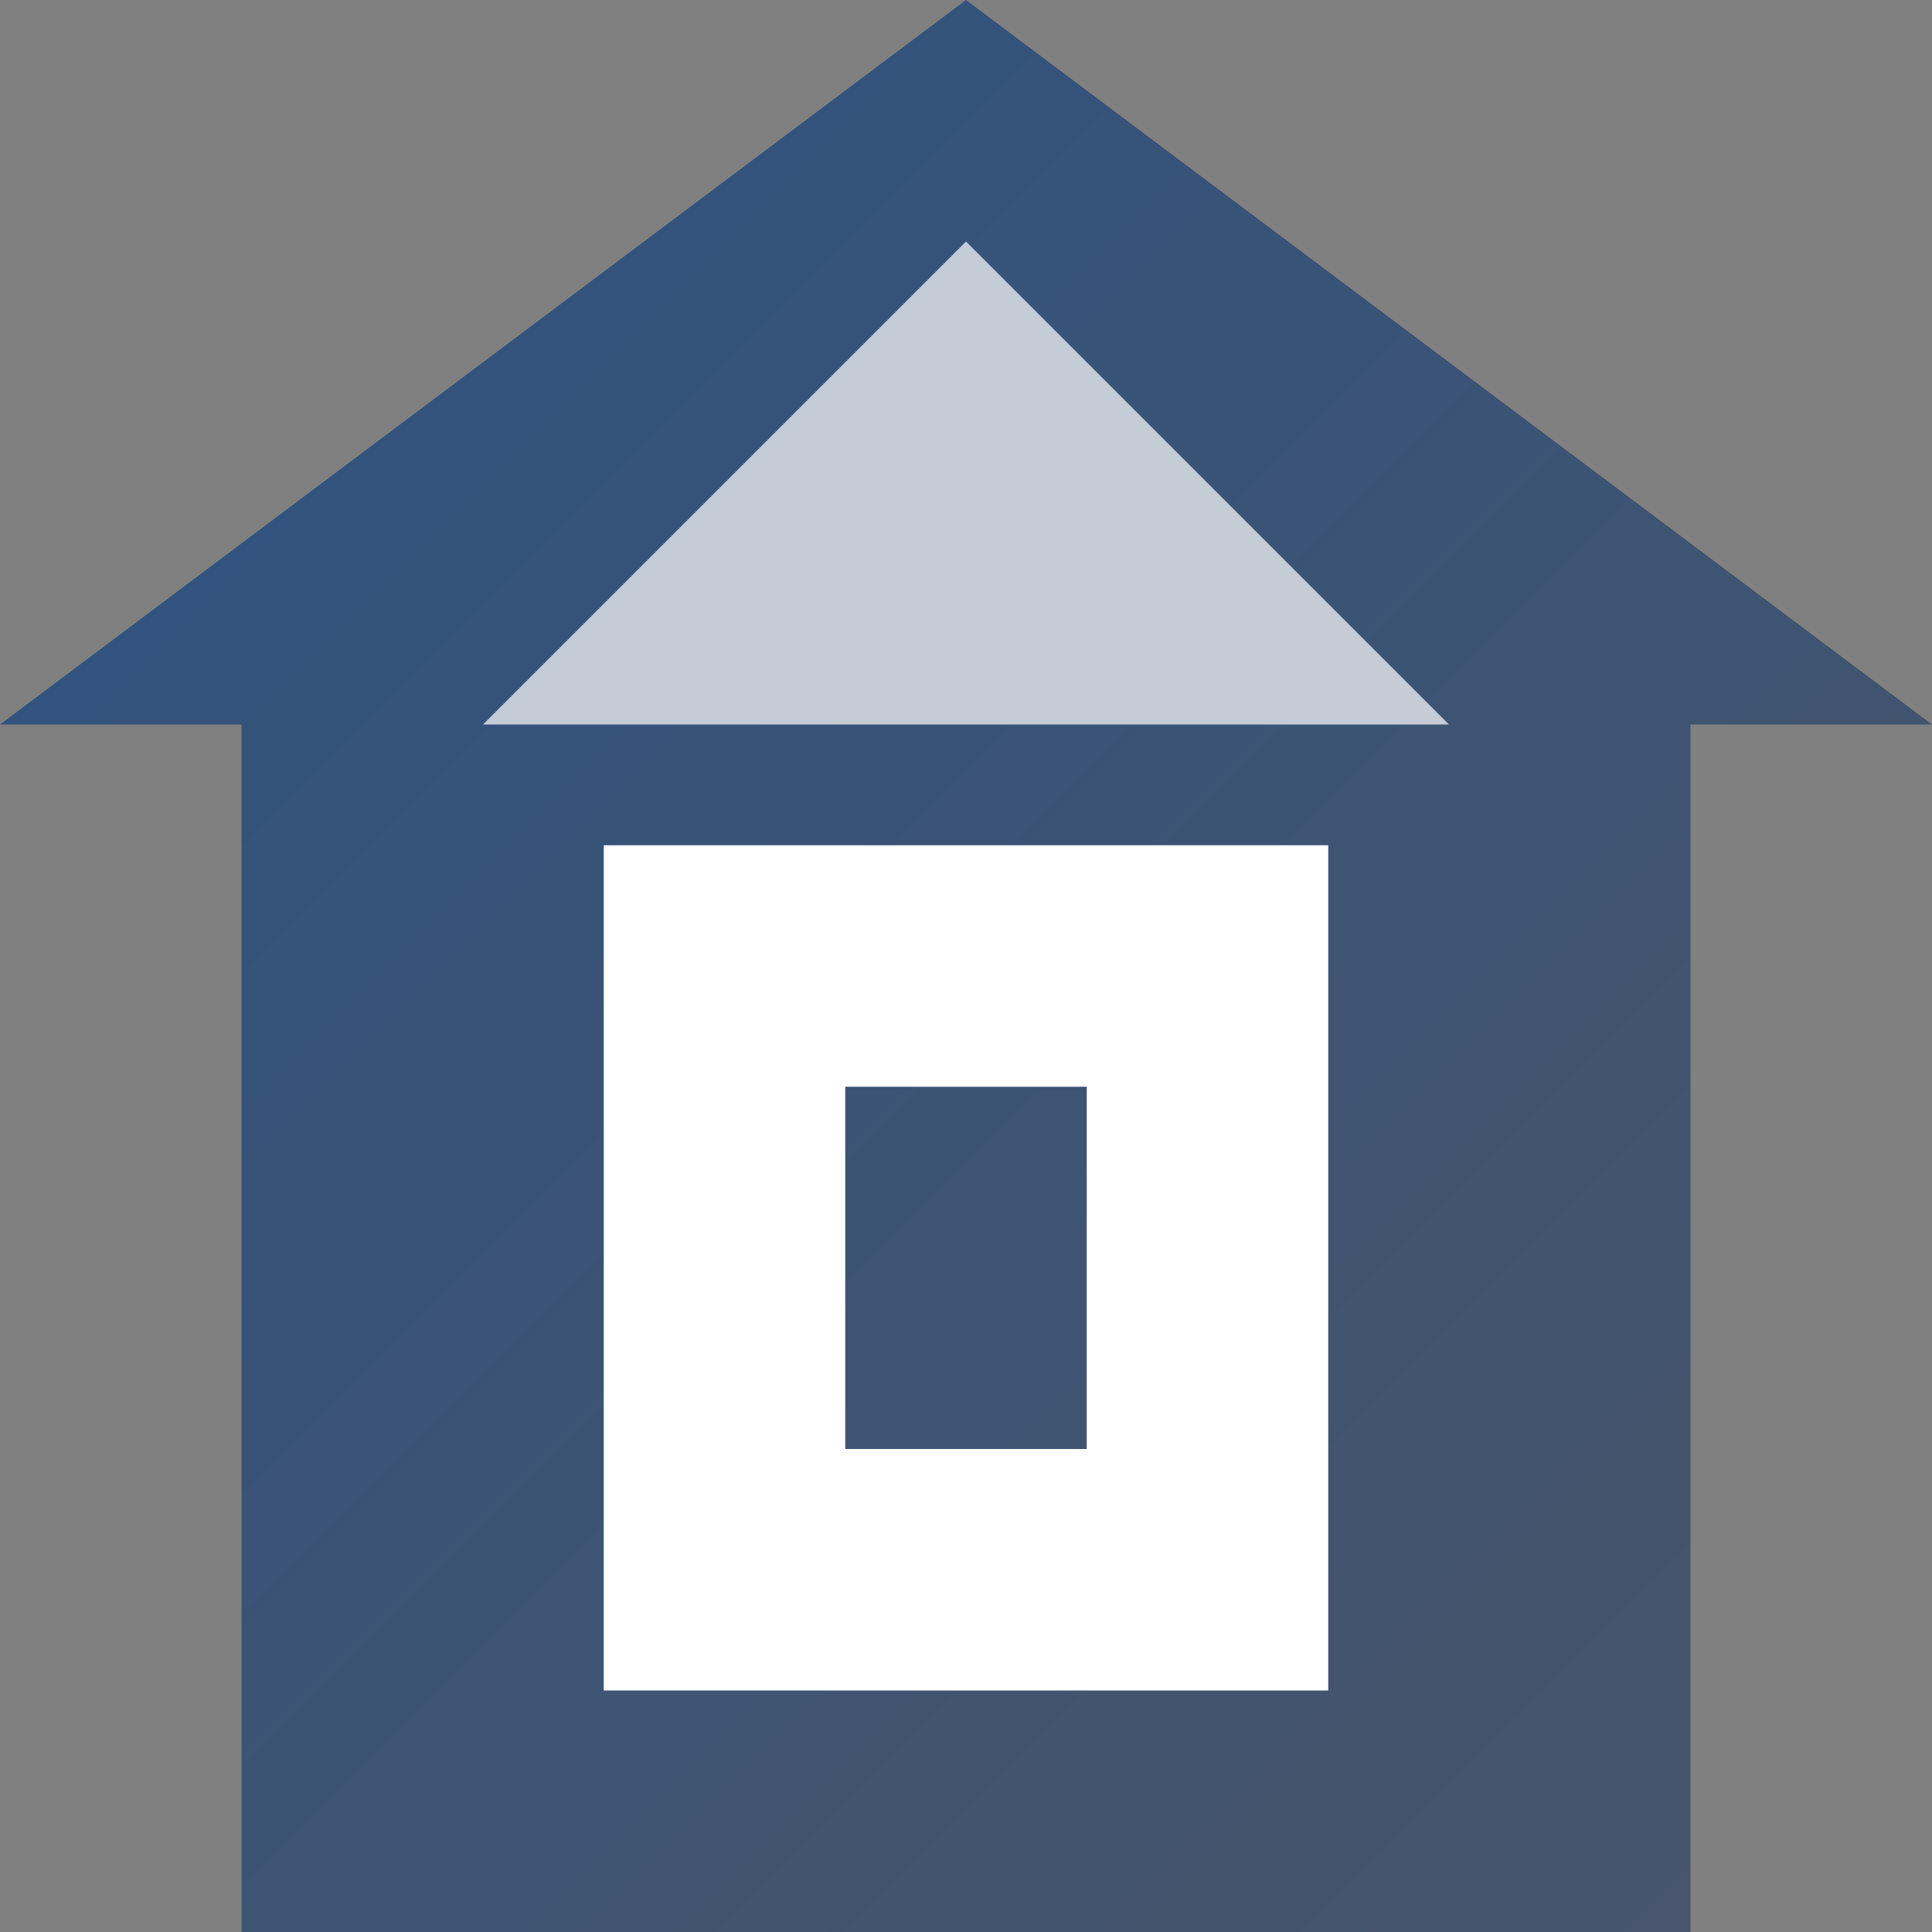
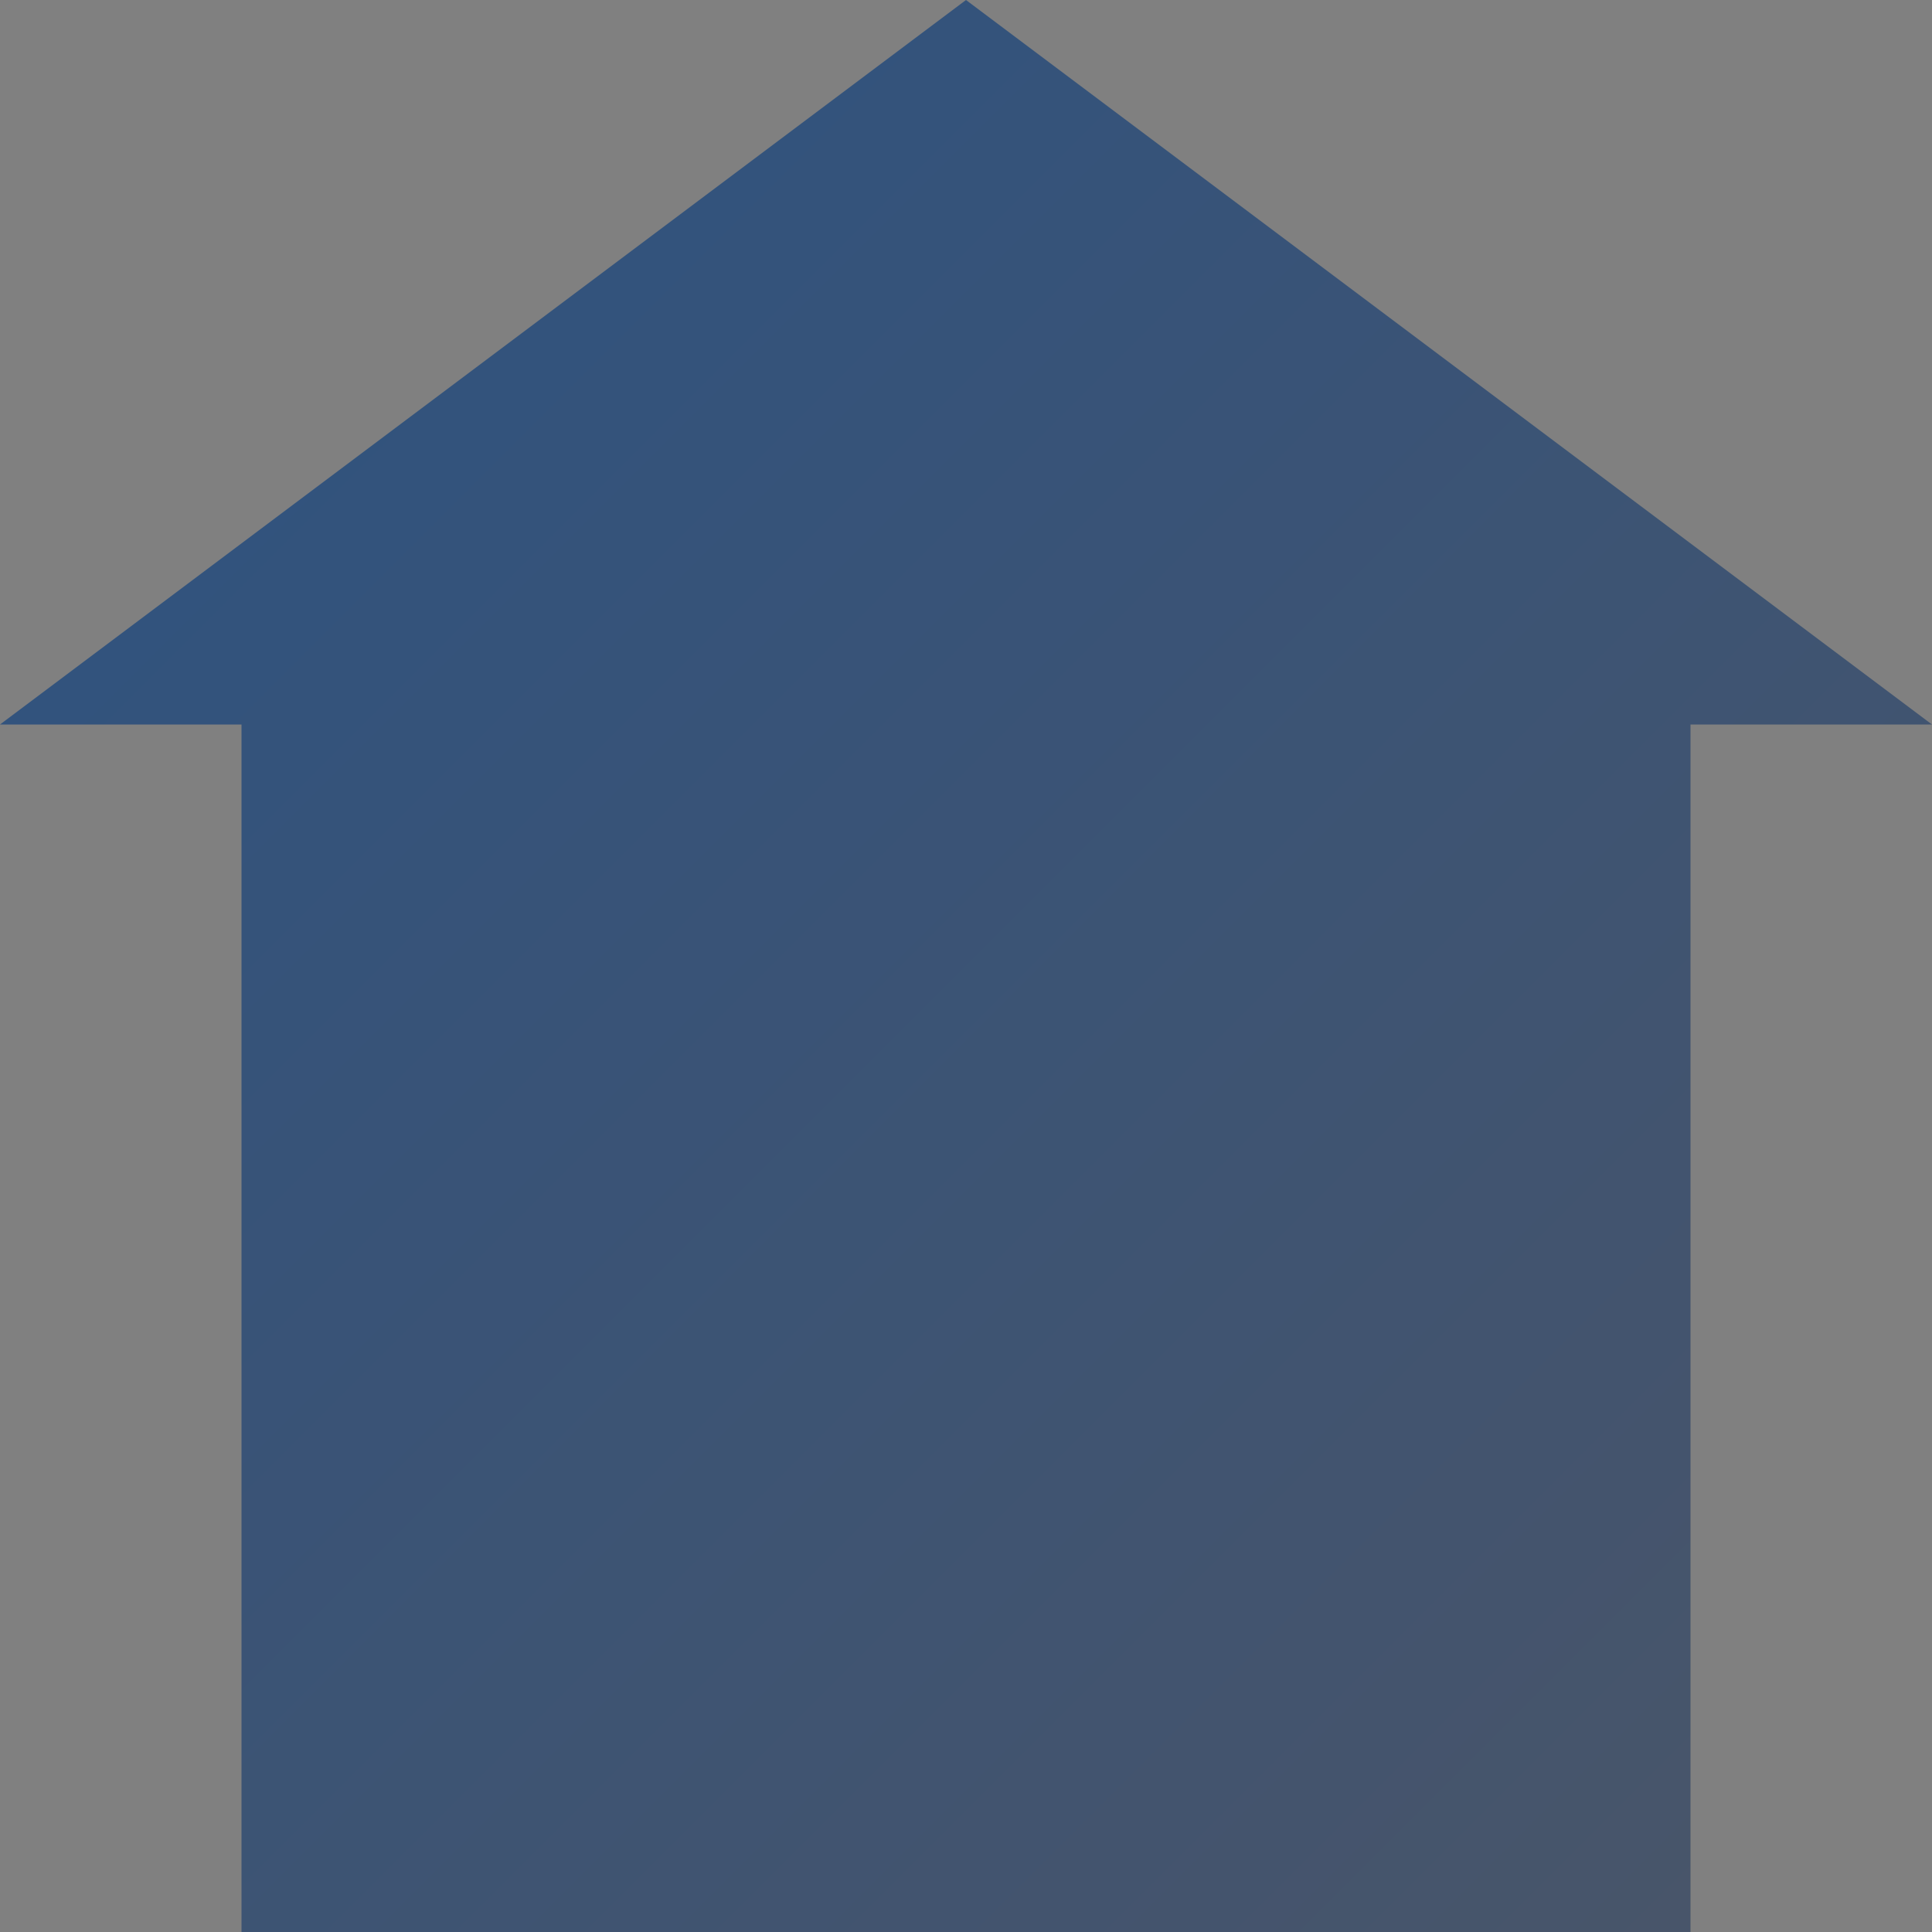
<svg xmlns="http://www.w3.org/2000/svg" width="32" height="32" viewBox="0 0 32 32">
  <rect x="0" y="0" width="32" height="32" fill="#808080" stroke="none" />
  <defs>
    <linearGradient id="grad1" x1="0%" y1="0%" x2="100%" y2="100%">
      <stop offset="0%" style="stop-color:#2c5282;stop-opacity:1" />
      <stop offset="100%" style="stop-color:#4a5568;stop-opacity:1" />
    </linearGradient>
  </defs>
  <path d="M16,0 L32,12 L28,12 L28,32 L4,32 L4,12 L0,12 L16,0 Z" fill="url(#grad1)" />
-   <path d="M10,14 L10,28 L22,28 L22,14 L10,14 Z M14,18 L18,18 L18,24 L14,24 L14,18 Z" fill="#ffffff" />
-   <path d="M8,12 L24,12 L16,4 L8,12 Z" fill="#ffffff" opacity="0.7" />
</svg>